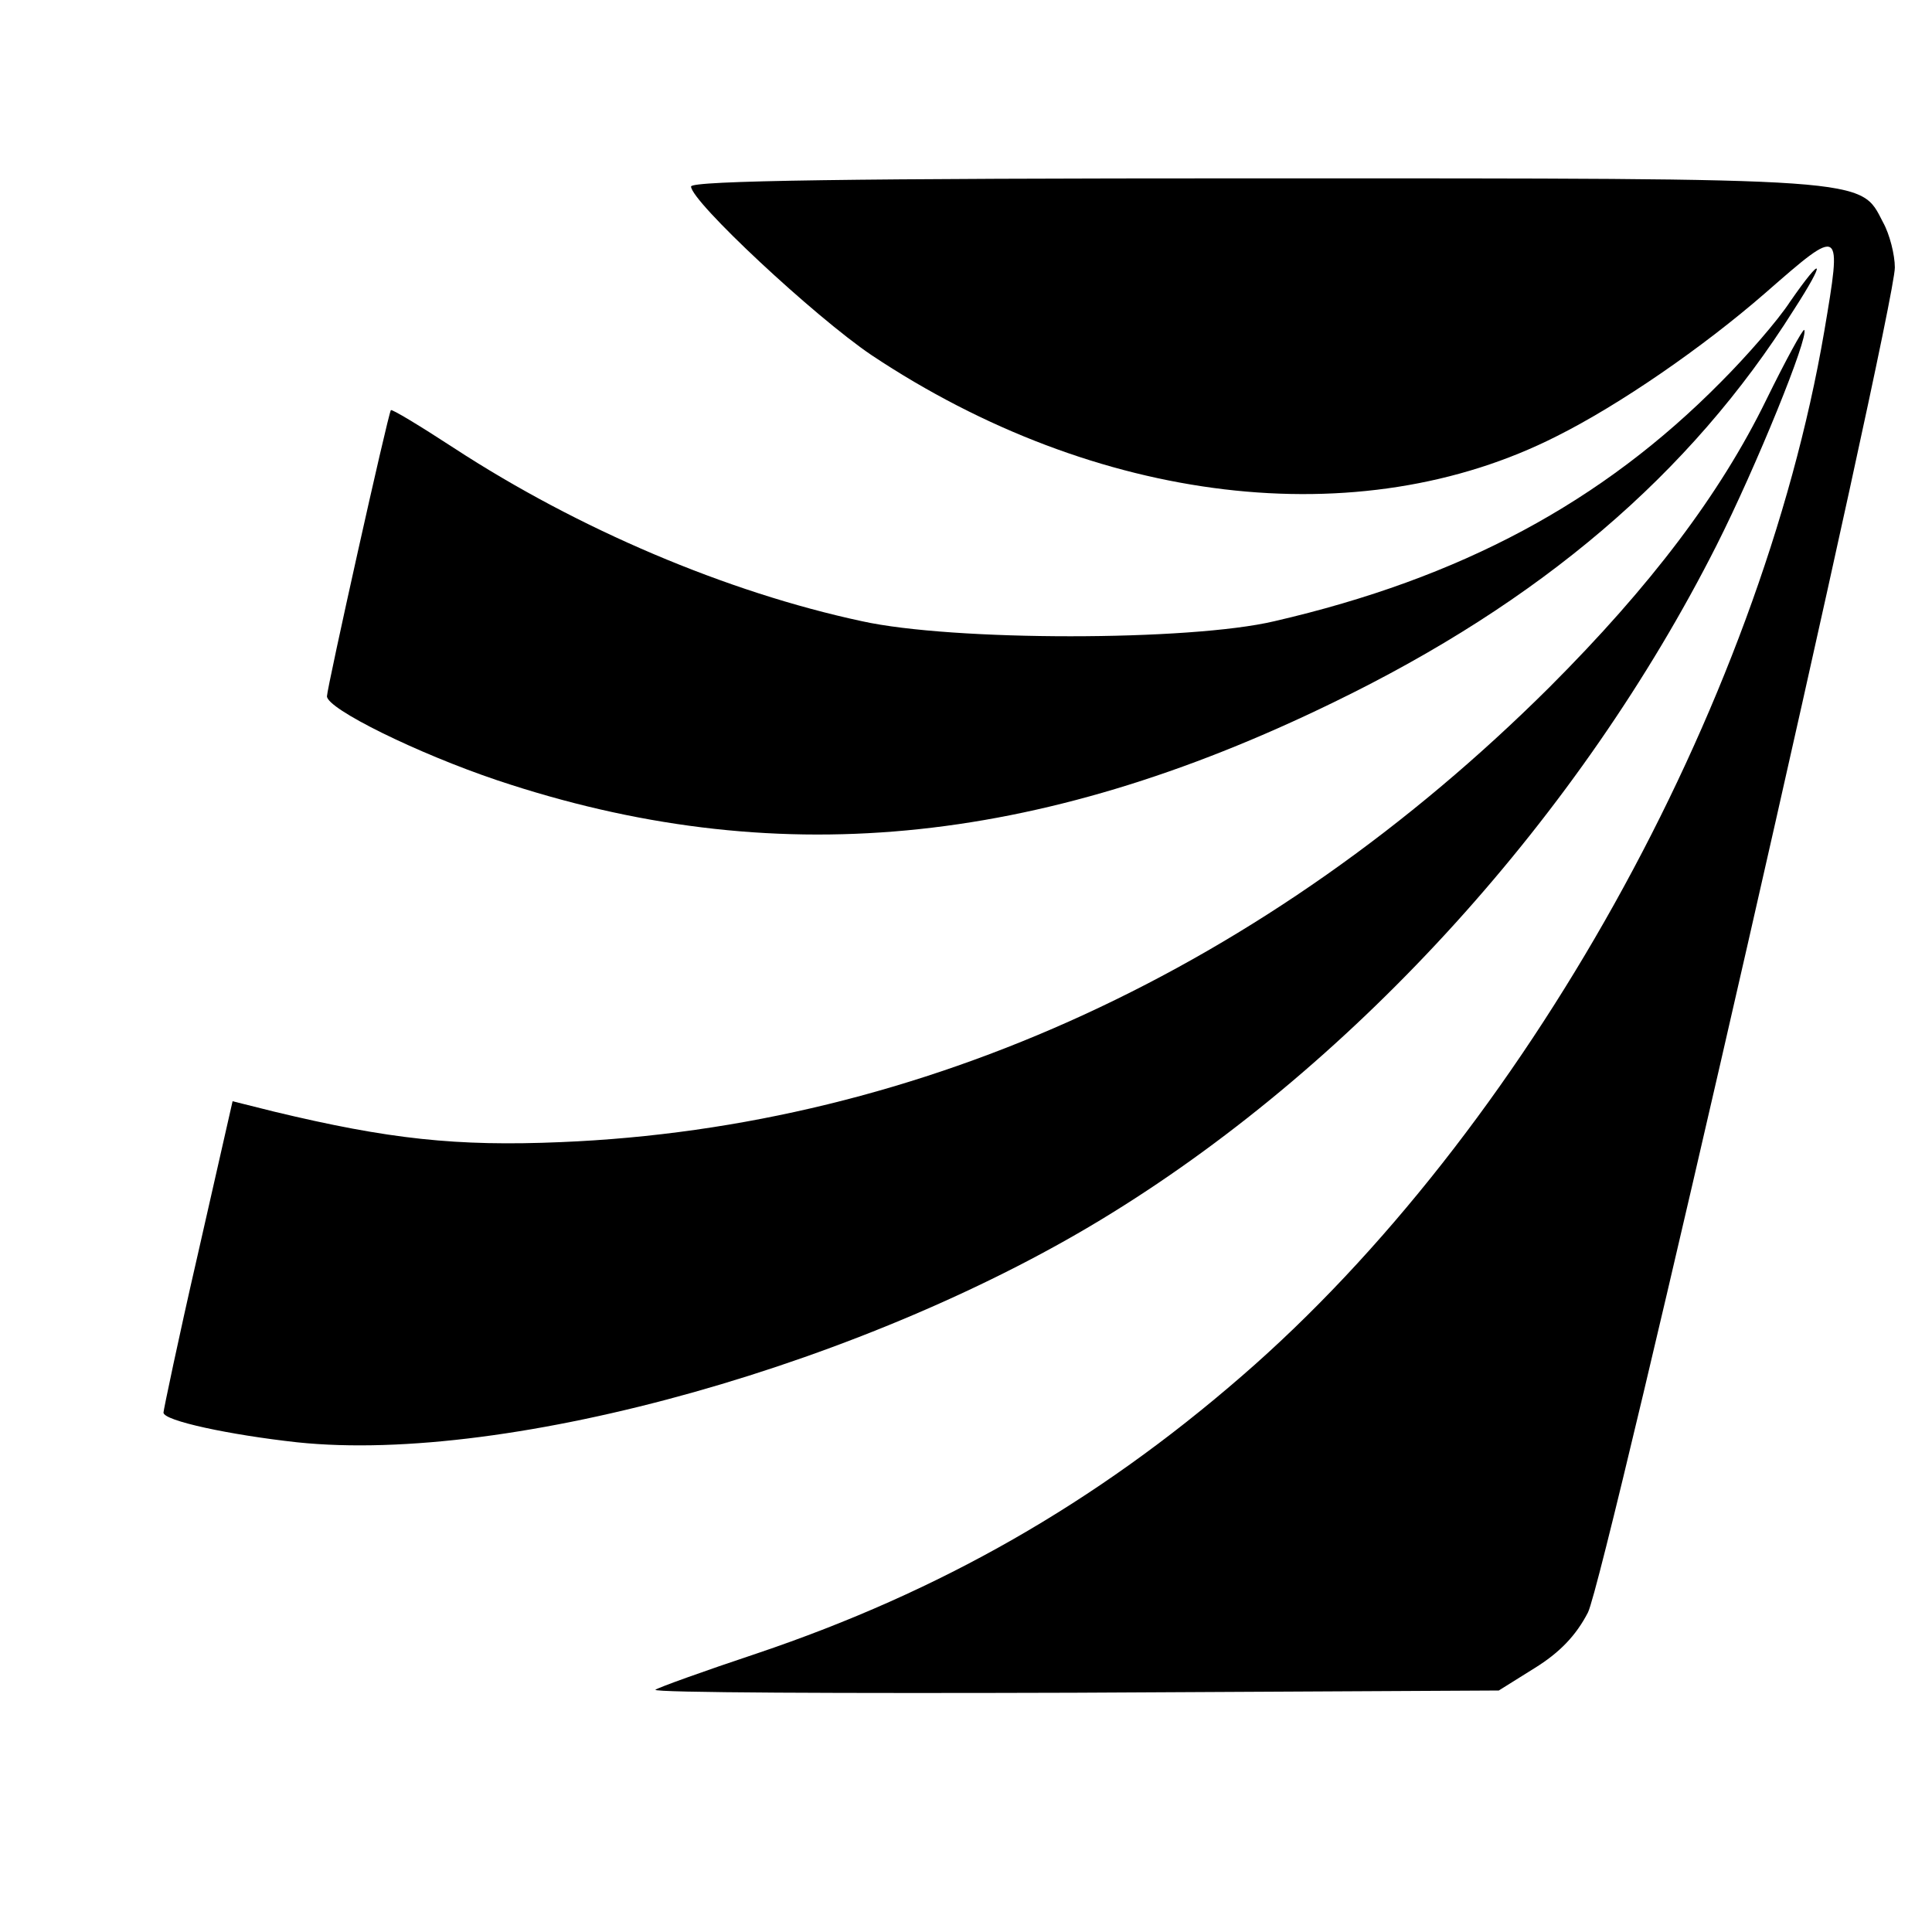
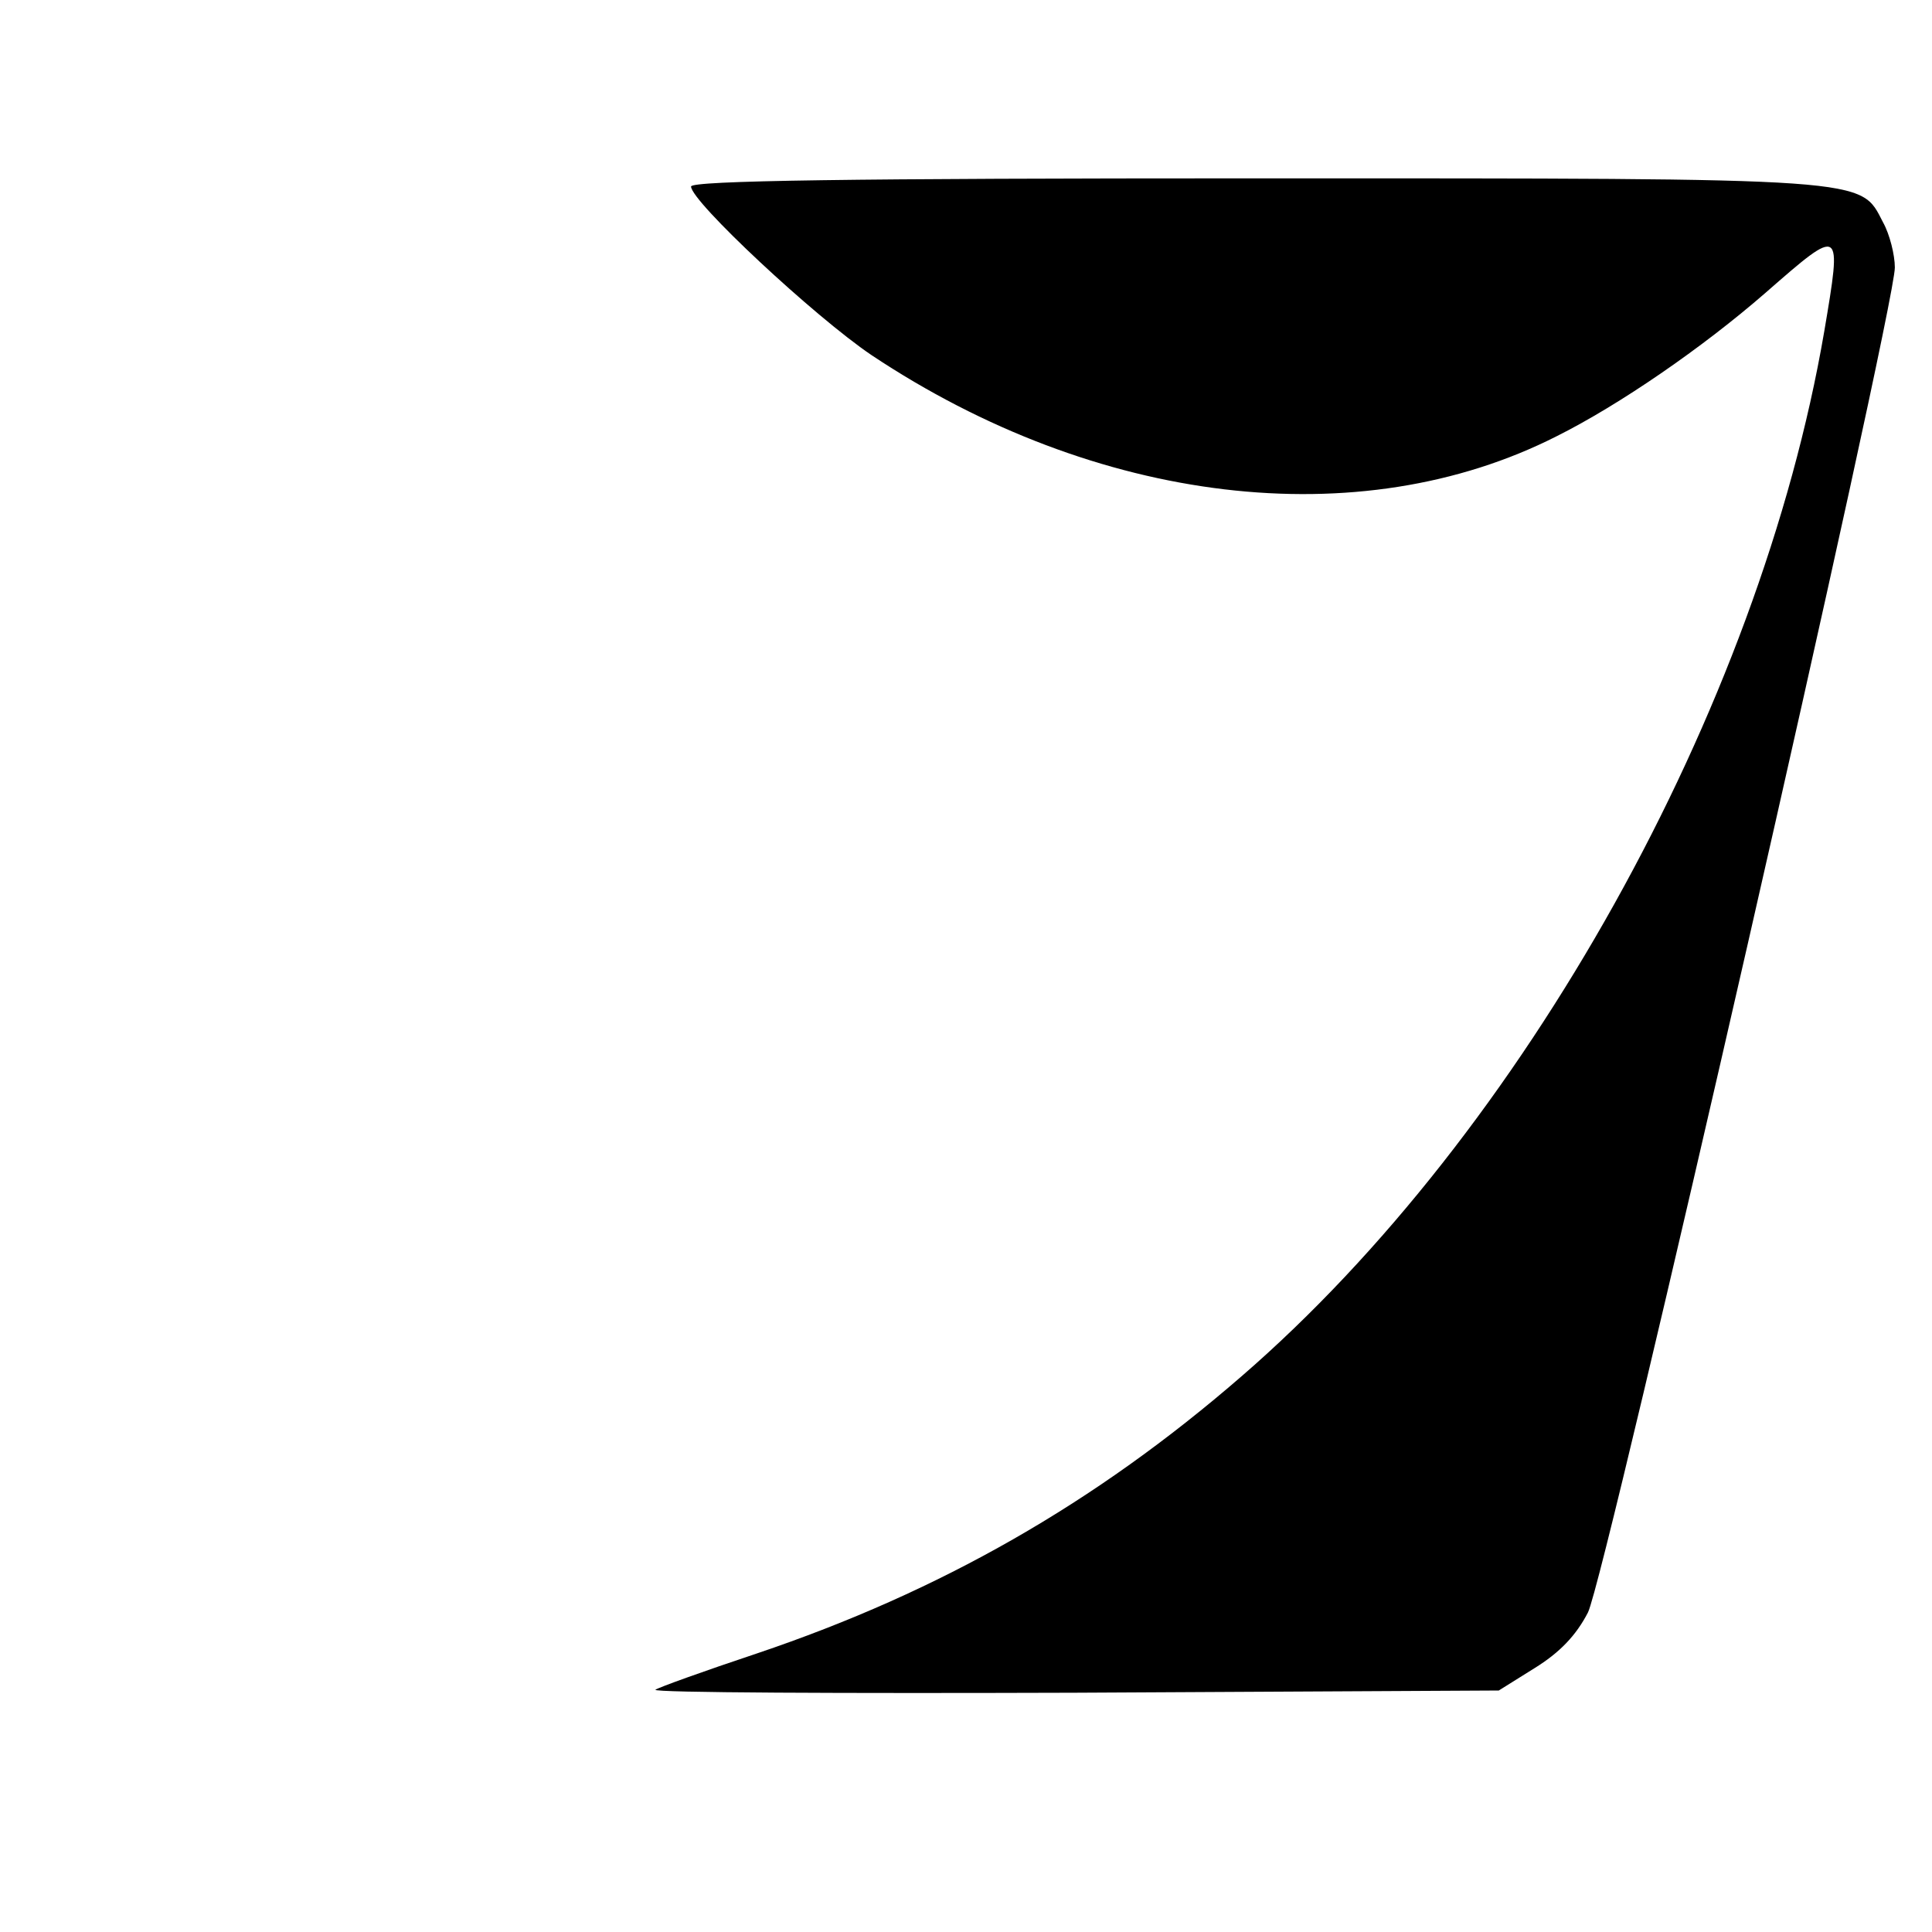
<svg xmlns="http://www.w3.org/2000/svg" version="1" width="346.667" height="346.667" viewBox="0 0 260 260">
  <path d="M93 25.1c0 2 16.6 17.5 24.3 22.7 30.2 20.1 65.6 24.4 92.2 10.9 8.4-4.2 19.6-11.9 28.1-19.3 10.3-9 10.3-9 7.9 5.2-8.7 50.8-40.5 107.8-78.4 140.6-19.7 17.1-40.6 29-65.2 37.3-7.2 2.4-13.3 4.6-13.7 4.9-.3.4 25.1.5 56.4.4l57.1-.3 4.8-3c3.4-2.1 5.6-4.4 7.2-7.5 2.4-4.8 41.3-175.3 41.3-181 0-1.7-.7-4.5-1.6-6.1-3.1-6-1.1-5.9-84.4-5.9-54.2 0-76 .3-76 1.1z" />
-   <path d="M240.9 40.6c-1.7 2.6-5.9 7.4-9.3 10.8-16 16.2-35 26.4-60.1 32.2-11.4 2.7-43.3 2.7-55.5 0-18.2-3.9-38.2-12.4-54.9-23.3-4.6-3-8.4-5.3-8.5-5.1-.4.6-8.6 37.4-8.6 38.5 0 1.7 12.2 7.7 22.9 11.3 37 12.4 72.4 9.1 112.6-10.5 27.8-13.5 48-30.7 61.9-52.8 4.4-6.8 4-7.6-.5-1.1z" />
-   <path d="M237.7 53.8c-6.2 12.7-15.6 25.1-29.2 38.7-38 37.8-84.5 59.2-133 61.2-14.1.6-23.2-.4-38.6-4.1l-5.6-1.4-4.7 20.7C24 180.2 22 189.8 22 190.1c0 1.1 8.9 3 18 4 28.6 3 77.2-10.7 109.7-30.9 33.1-20.5 63-53.6 81.3-89.8 5.3-10.5 12.5-28.2 11.8-29-.2-.1-2.5 4.1-5.1 9.4z" />
</svg>